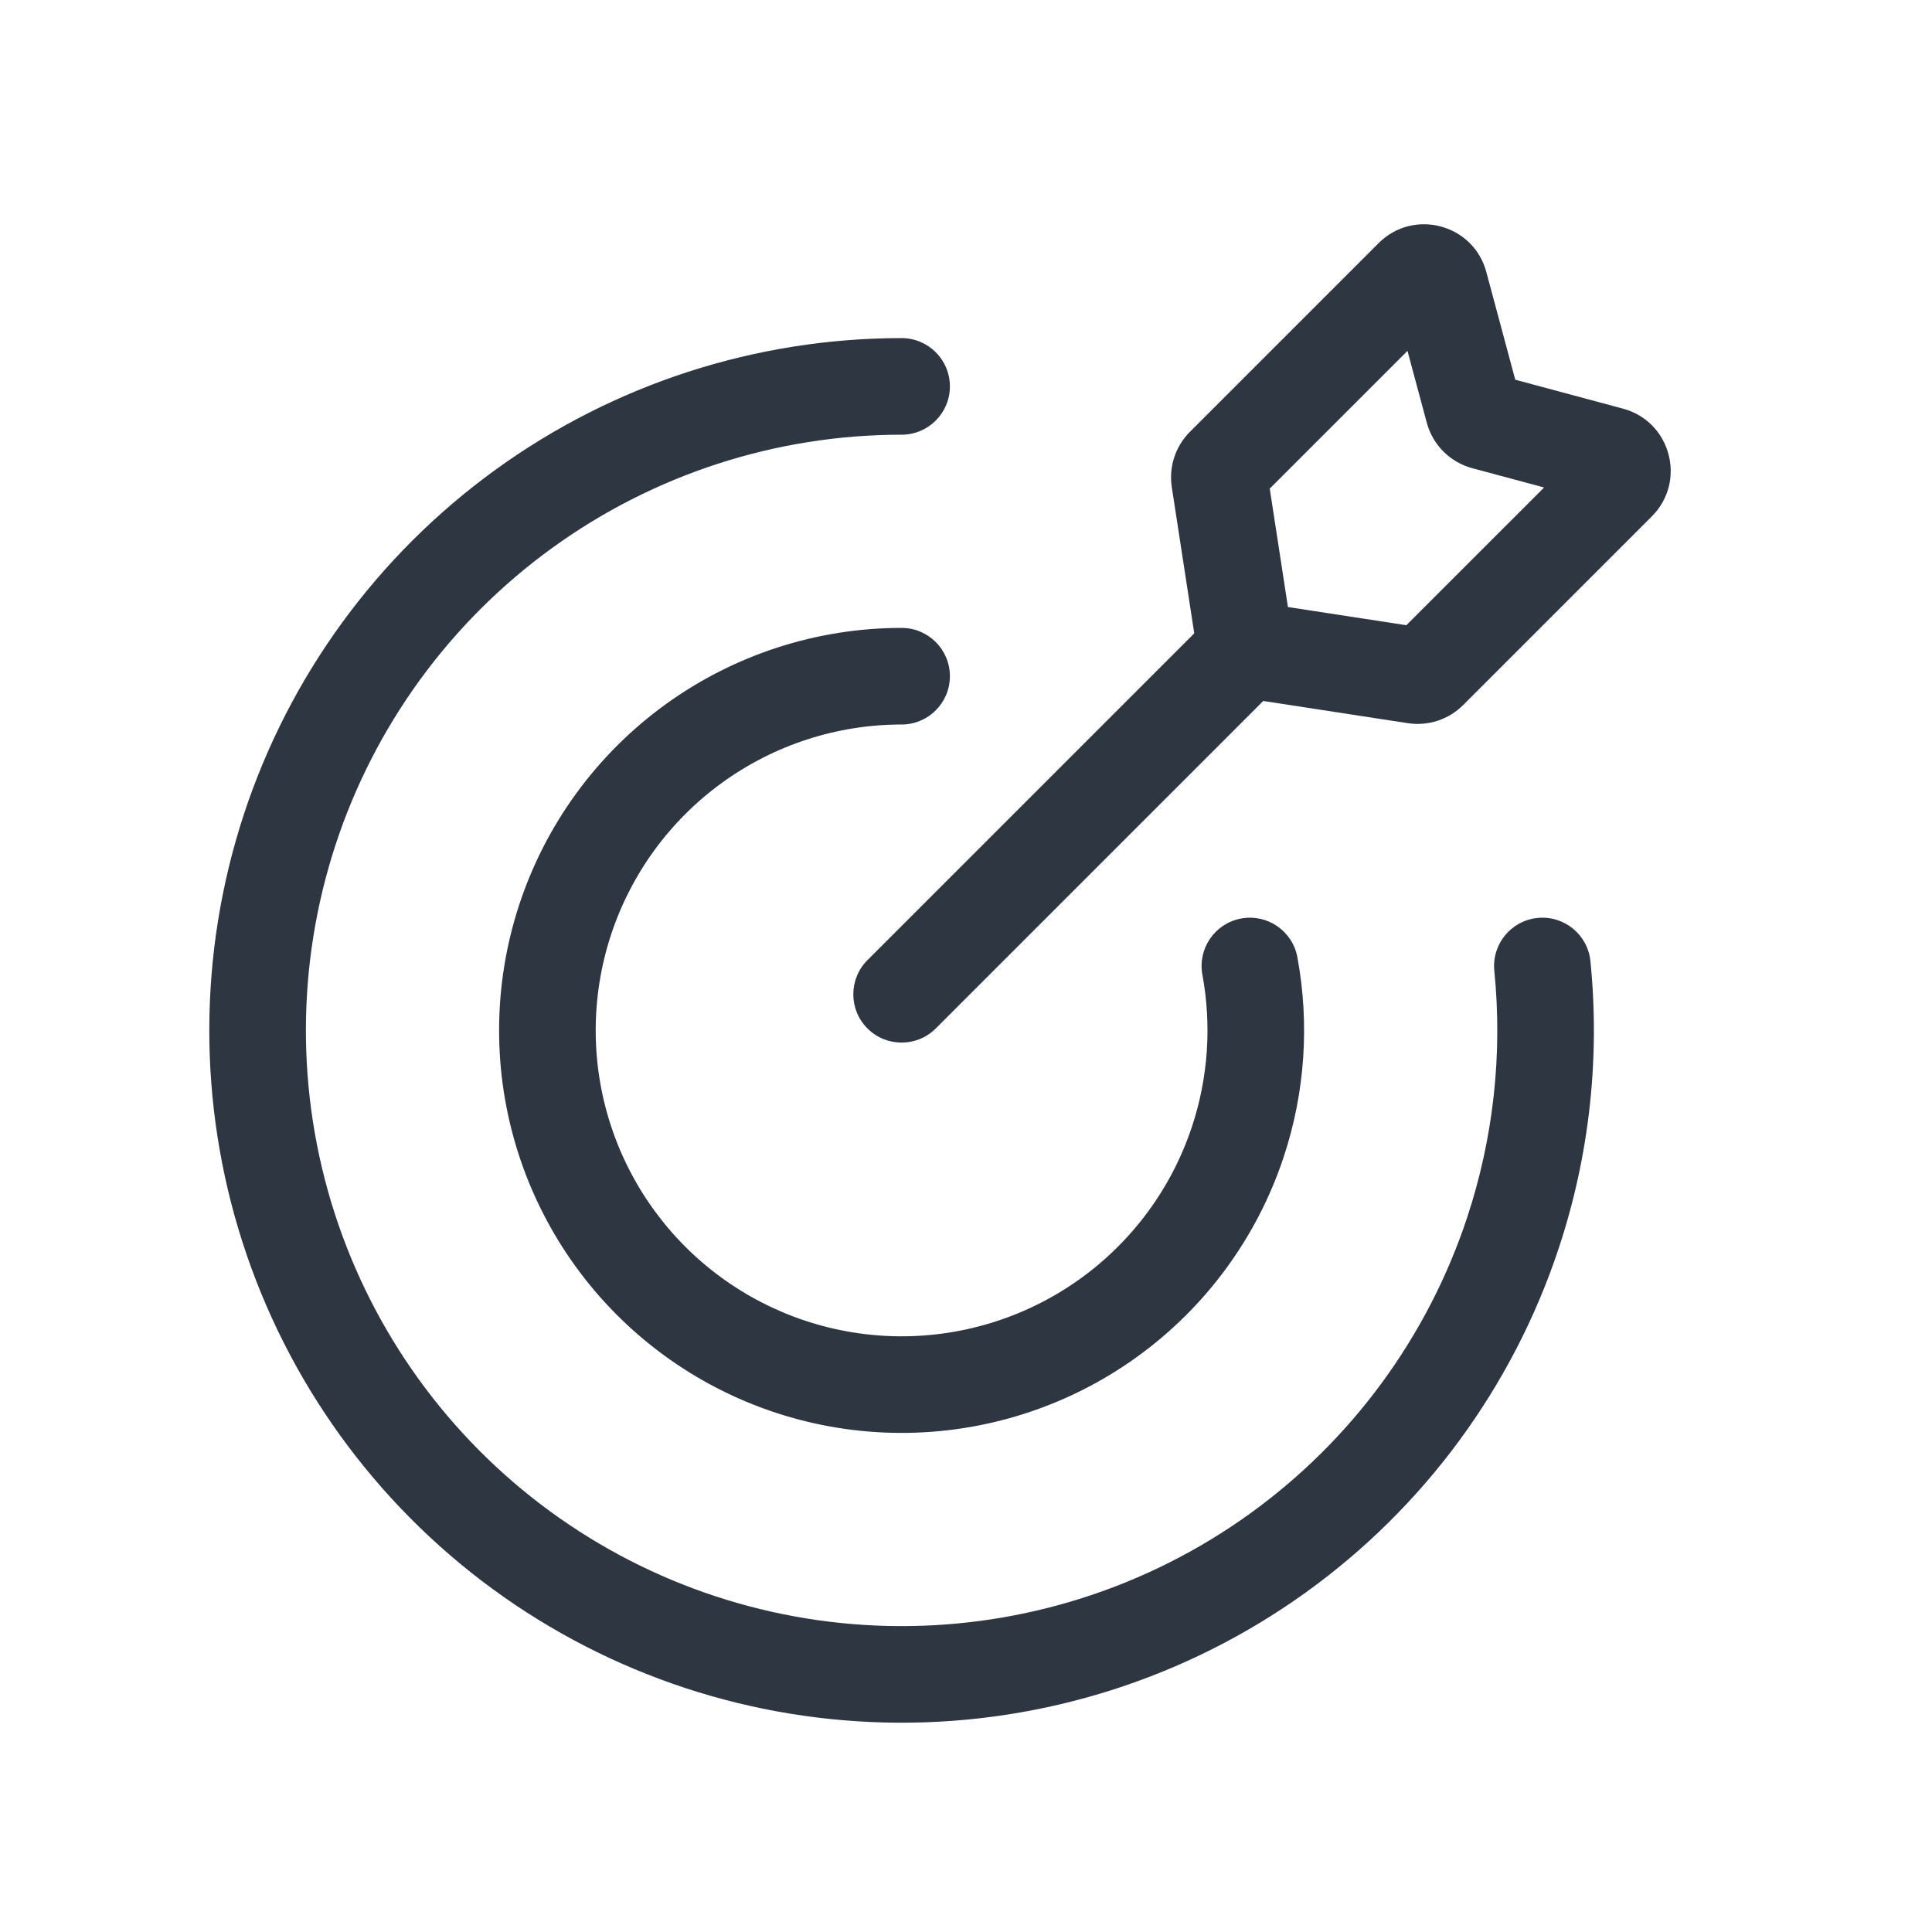
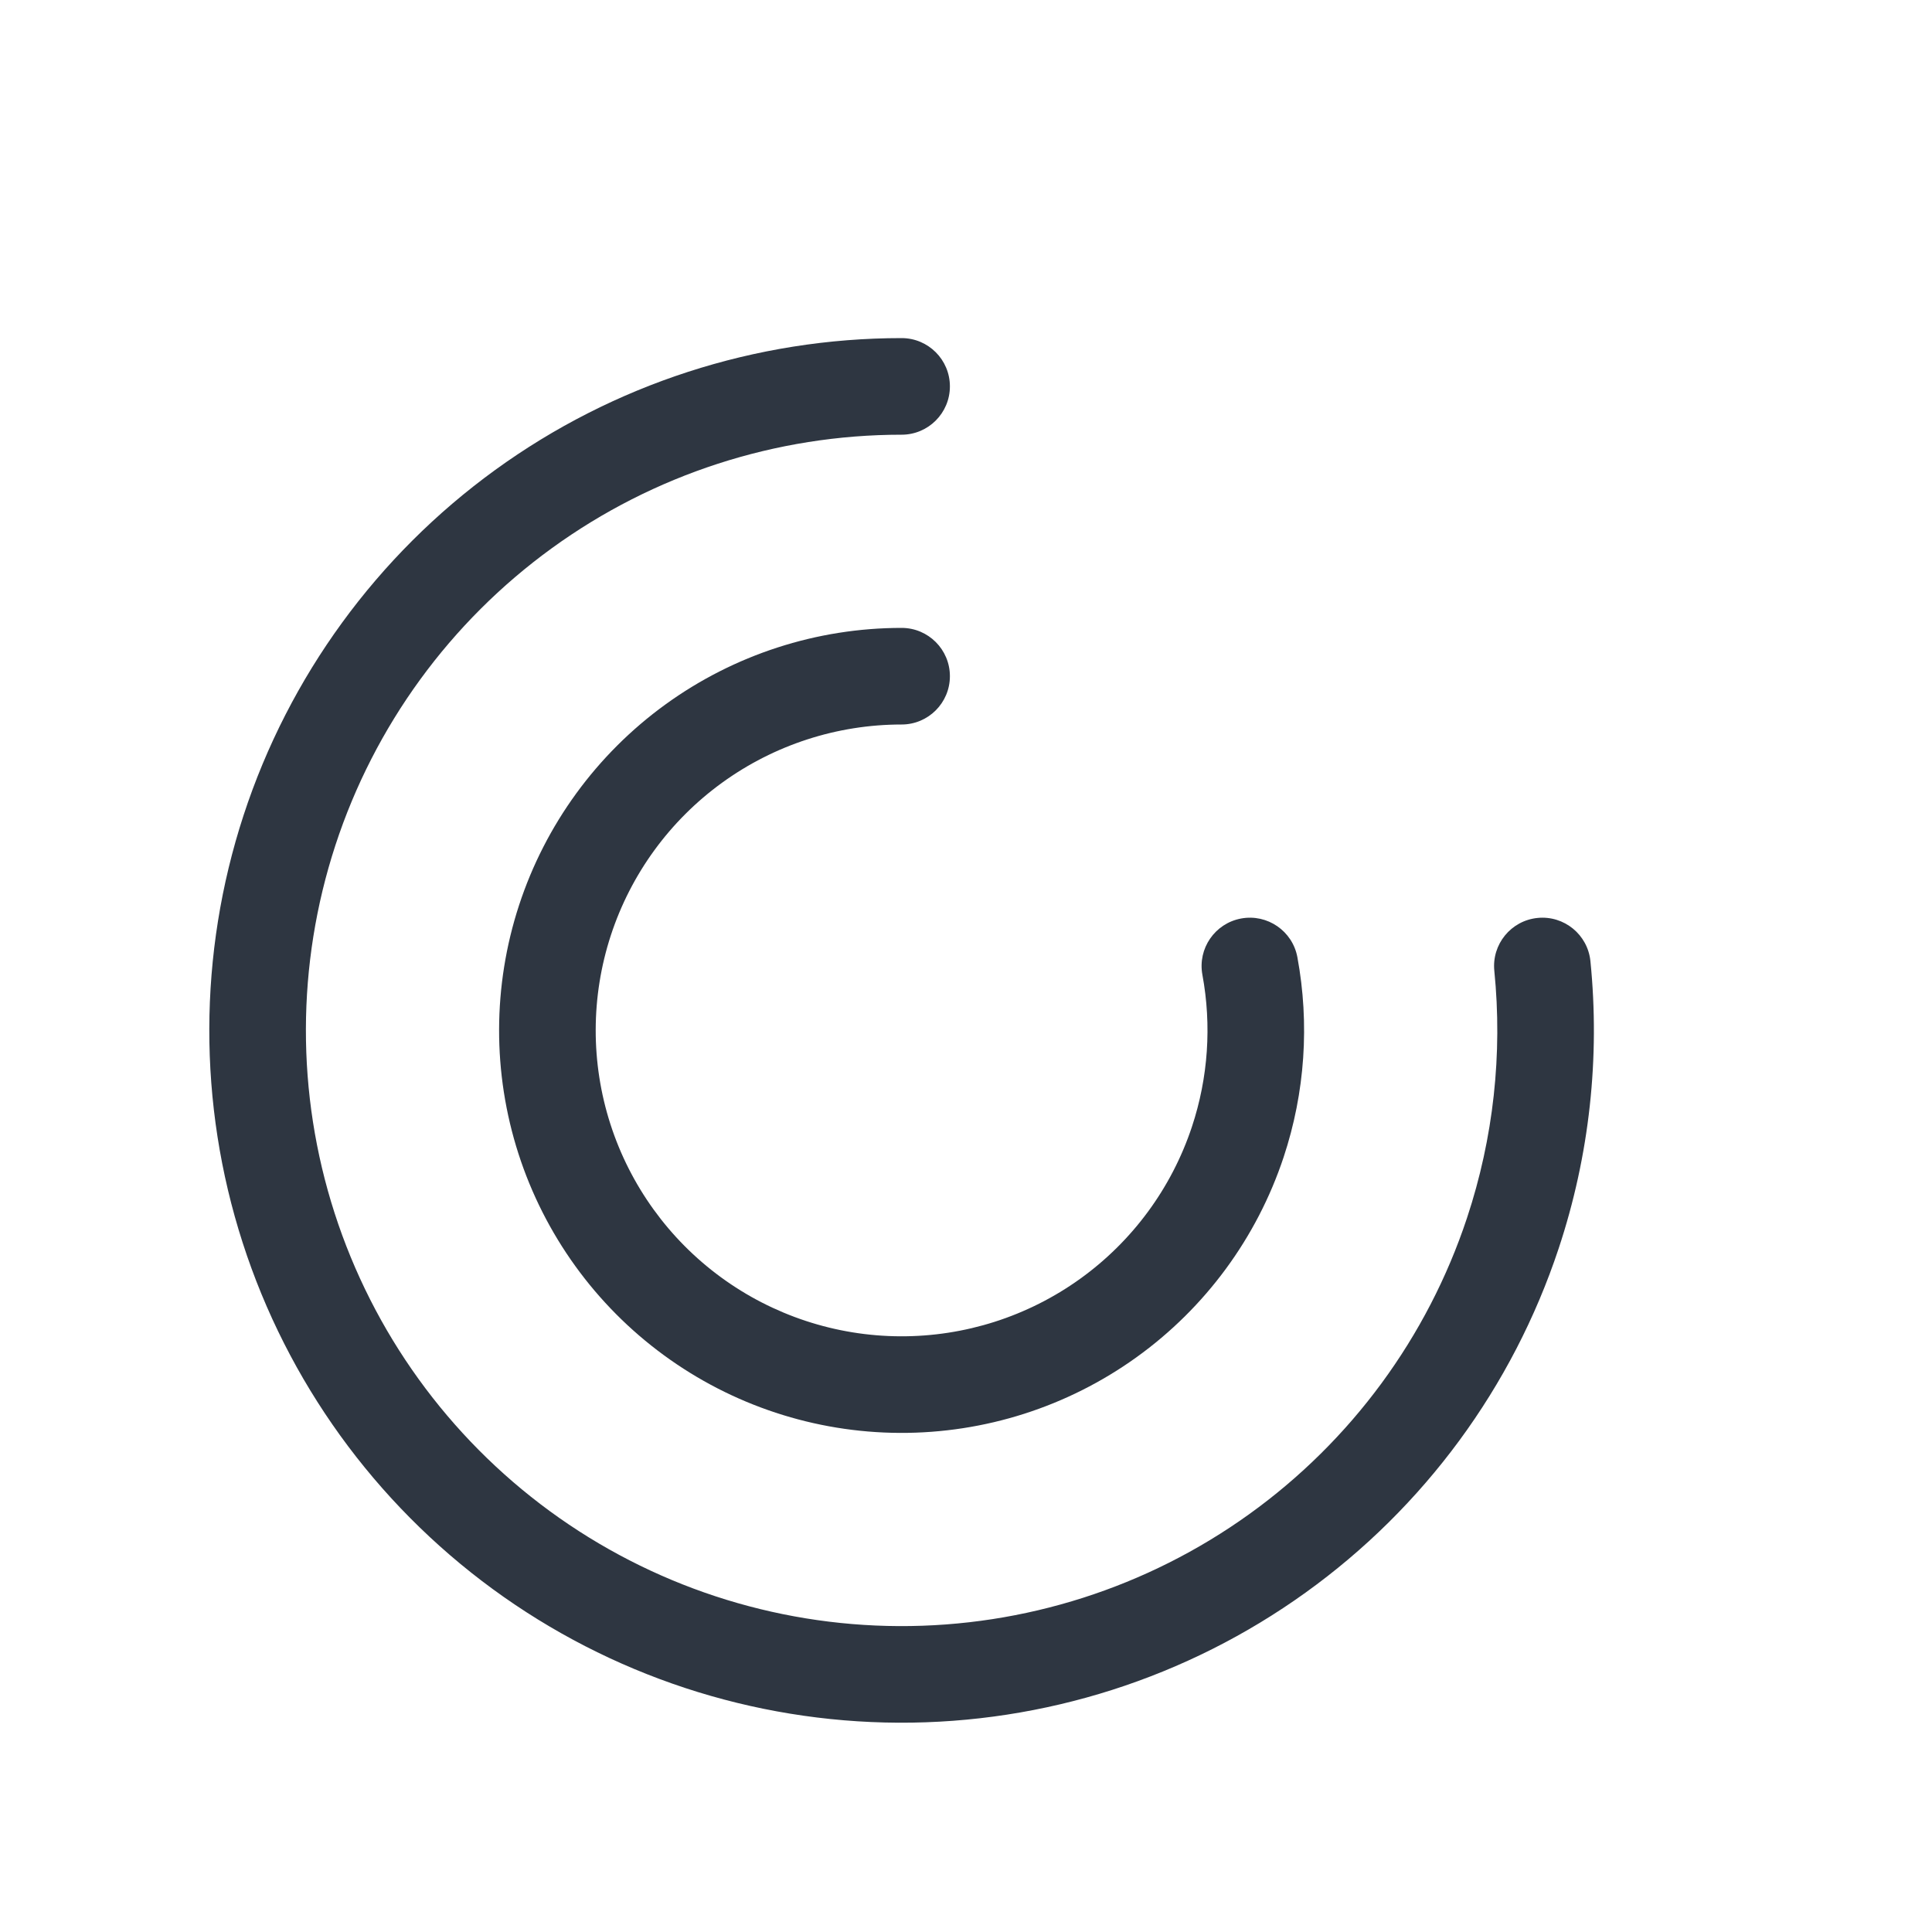
<svg xmlns="http://www.w3.org/2000/svg" width="120" height="120" viewBox="0 0 120 120" fill="none">
-   <path fill-rule="evenodd" clip-rule="evenodd" d="M102.597 32.073C104.774 29.897 103.779 26.18 100.806 25.382L94.115 23.585L92.318 16.894C91.52 13.921 87.803 12.926 85.626 15.103L73.907 26.822C73.007 27.723 72.589 28.998 72.782 30.258L74.177 39.338L53.879 59.636C52.708 60.808 52.708 62.707 53.879 63.879C55.051 65.05 56.95 65.05 58.122 63.879L78.462 43.538L87.442 44.918C88.701 45.111 89.977 44.693 90.878 43.792L102.597 32.073ZM95.907 30.279L87.352 38.833L79.996 37.704L78.866 30.348L87.421 21.793L88.62 26.255C88.99 27.633 90.067 28.71 91.445 29.08L95.907 30.279Z" fill="#2E3641" />
  <path d="M56 21C46.932 21 38.097 23.866 30.756 29.19C23.416 34.513 17.946 42.021 15.128 50.639C12.311 59.258 12.29 68.547 15.069 77.178C17.848 85.81 23.285 93.341 30.601 98.697C37.918 104.053 46.741 106.959 55.809 107C64.876 107.04 73.724 104.213 81.088 98.922C88.453 93.632 93.956 86.149 96.812 77.542C98.728 71.769 99.386 65.687 98.784 59.7C98.619 58.051 97.148 56.849 95.499 57.015C93.851 57.181 92.649 58.651 92.815 60.3C93.332 65.452 92.766 70.685 91.117 75.653C88.66 83.058 83.924 89.497 77.588 94.049C71.251 98.602 63.638 101.034 55.835 101C48.033 100.965 40.441 98.465 34.145 93.856C27.85 89.247 23.172 82.766 20.78 75.34C18.389 67.913 18.407 59.92 20.831 52.504C23.256 45.087 27.962 38.627 34.279 34.047C40.595 29.466 48.198 27 56 27C57.657 27 59 25.657 59 24C59 22.343 57.657 21 56 21Z" fill="#2E3641" />
  <path d="M56 39C50.728 39 45.591 40.667 41.323 43.761C37.056 46.856 33.875 51.221 32.237 56.232C30.599 61.243 30.587 66.644 32.203 71.662C33.819 76.68 36.979 81.059 41.233 84.173C45.487 87.287 50.617 88.976 55.889 89C61.16 89.023 66.305 87.38 70.586 84.304C74.868 81.228 78.067 76.877 79.728 71.874C81.061 67.856 81.347 63.584 80.583 59.455C80.282 57.825 78.717 56.749 77.088 57.05C75.459 57.351 74.382 58.916 74.683 60.545C75.264 63.684 75.046 66.931 74.033 69.984C72.771 73.787 70.34 77.093 67.086 79.431C63.832 81.769 59.922 83.018 55.915 83C51.909 82.982 48.01 81.698 44.777 79.331C41.544 76.965 39.142 73.637 37.914 69.823C36.686 66.009 36.696 61.905 37.94 58.096C39.185 54.288 41.602 50.971 44.846 48.619C48.089 46.267 51.993 45 56 45C57.657 45 59 43.657 59 42C59 40.343 57.657 39 56 39Z" fill="#2E3641" />
</svg>